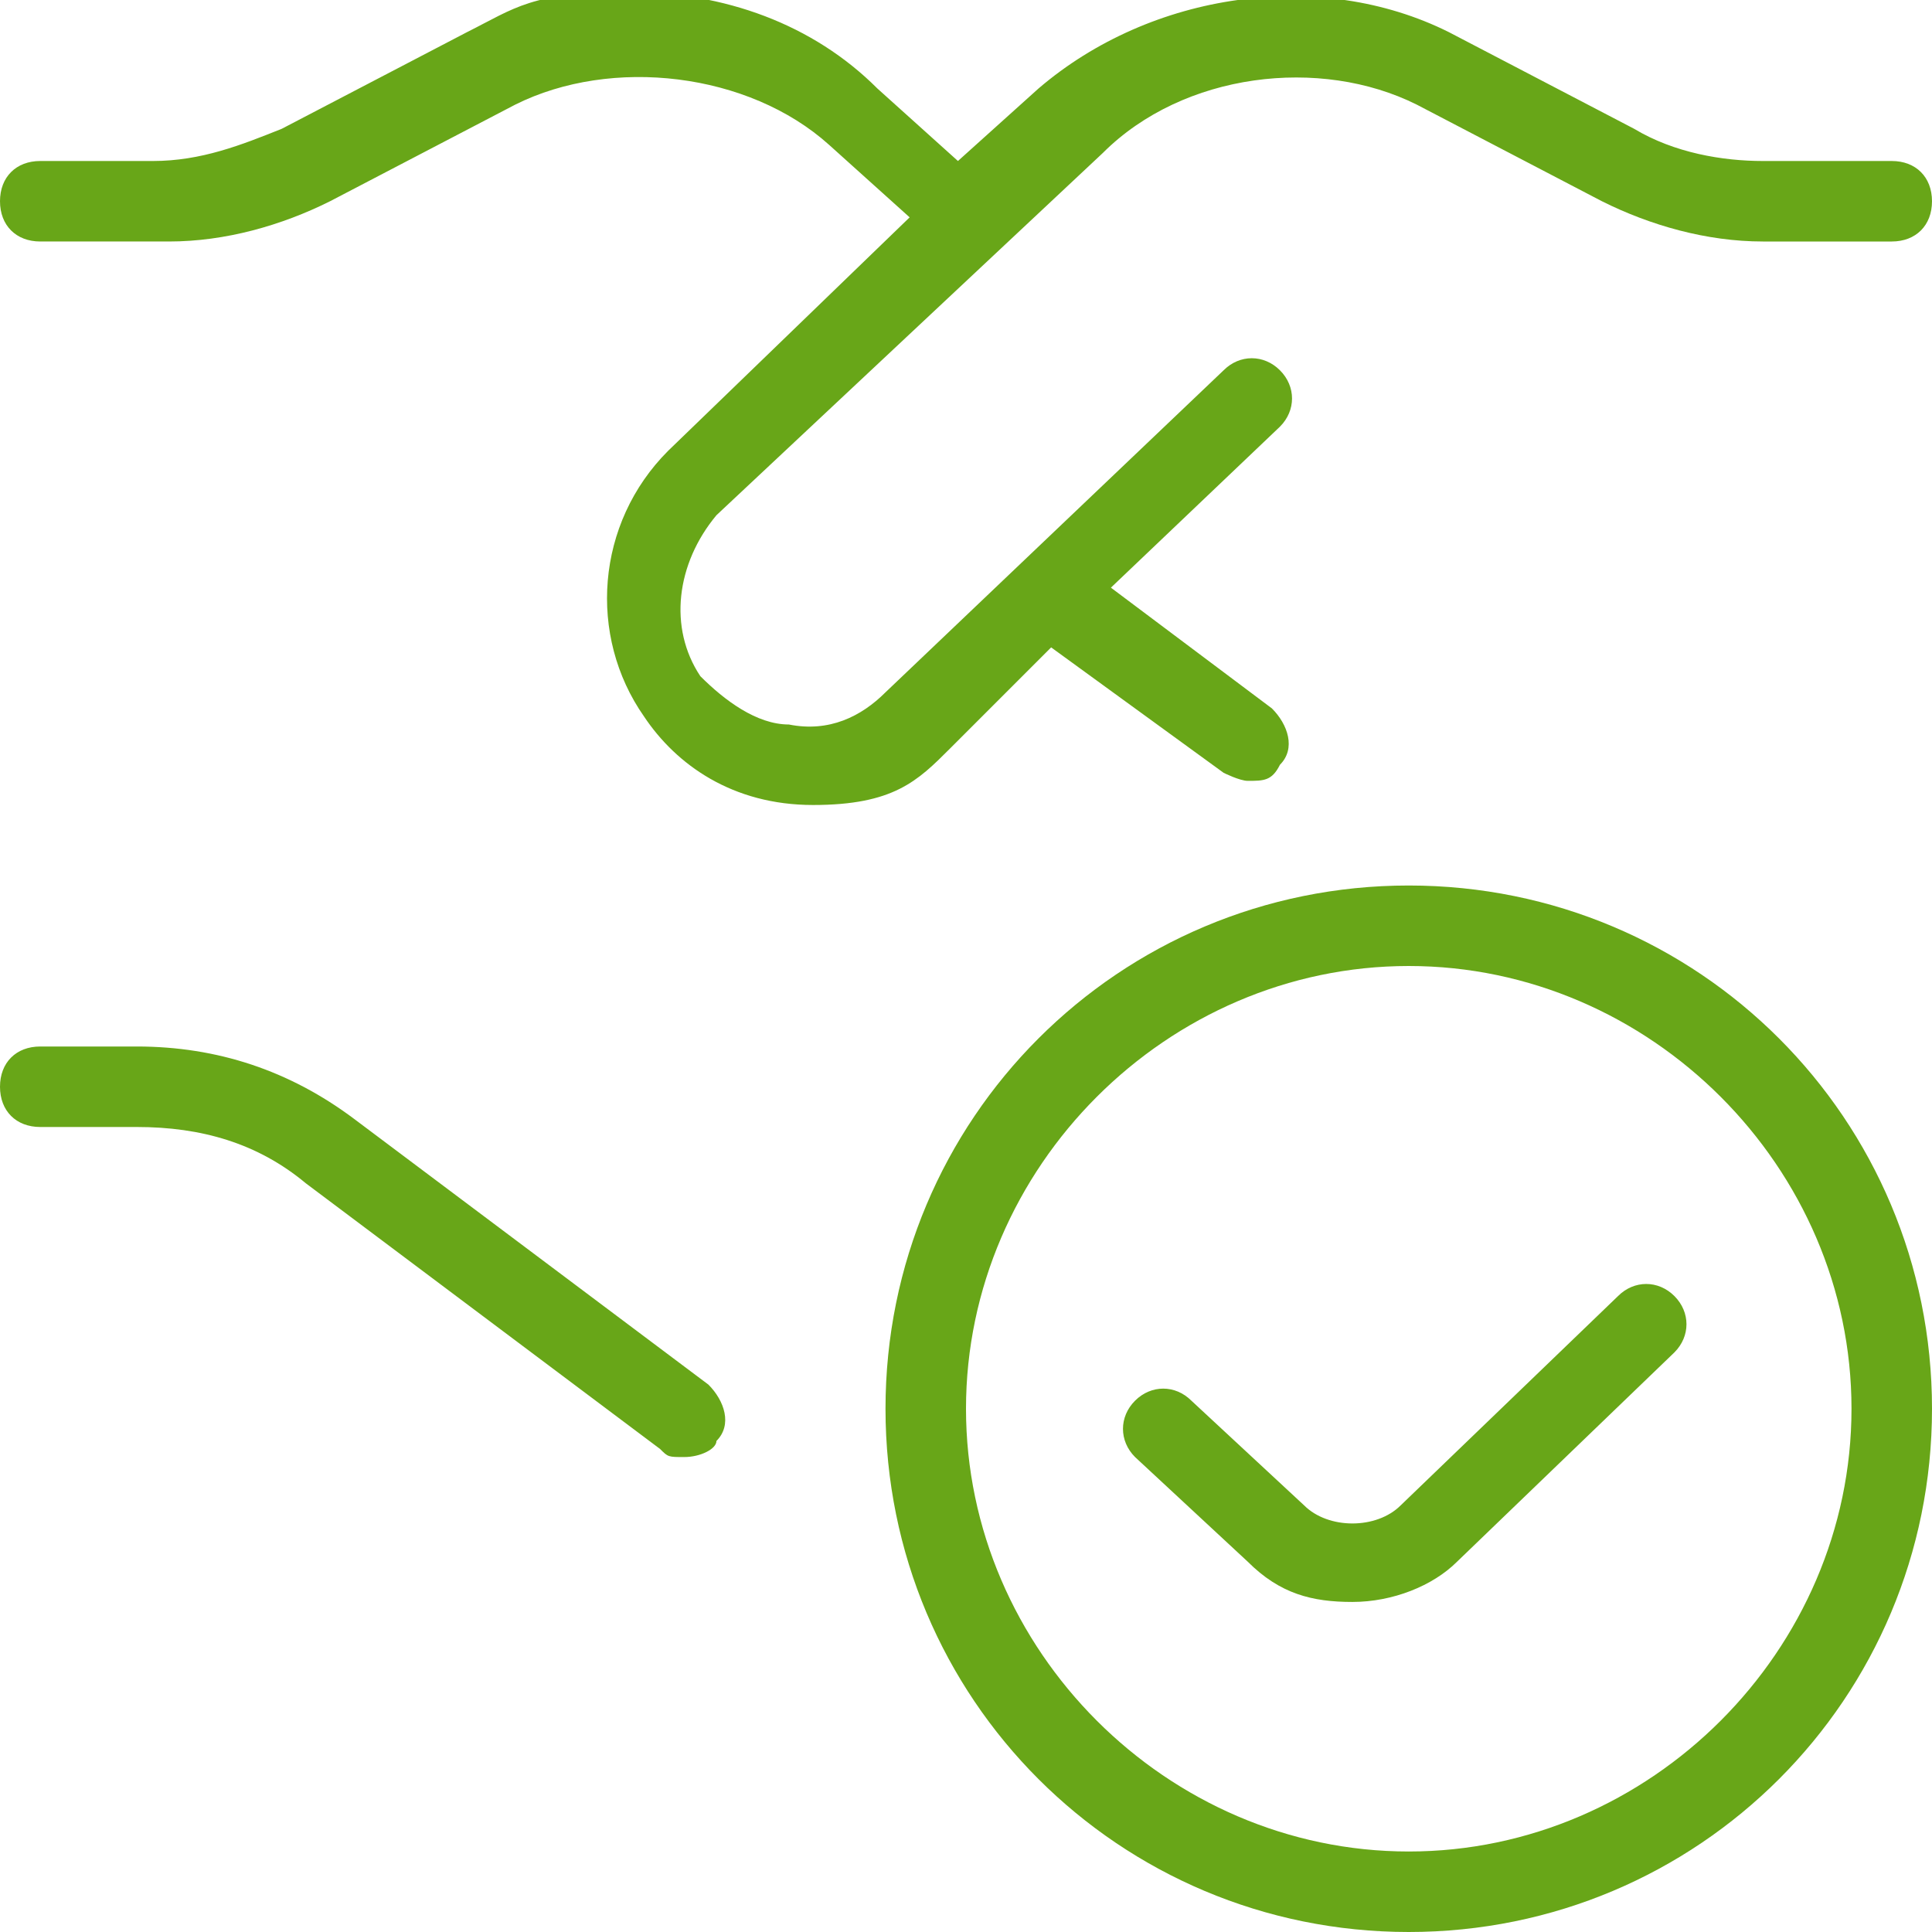
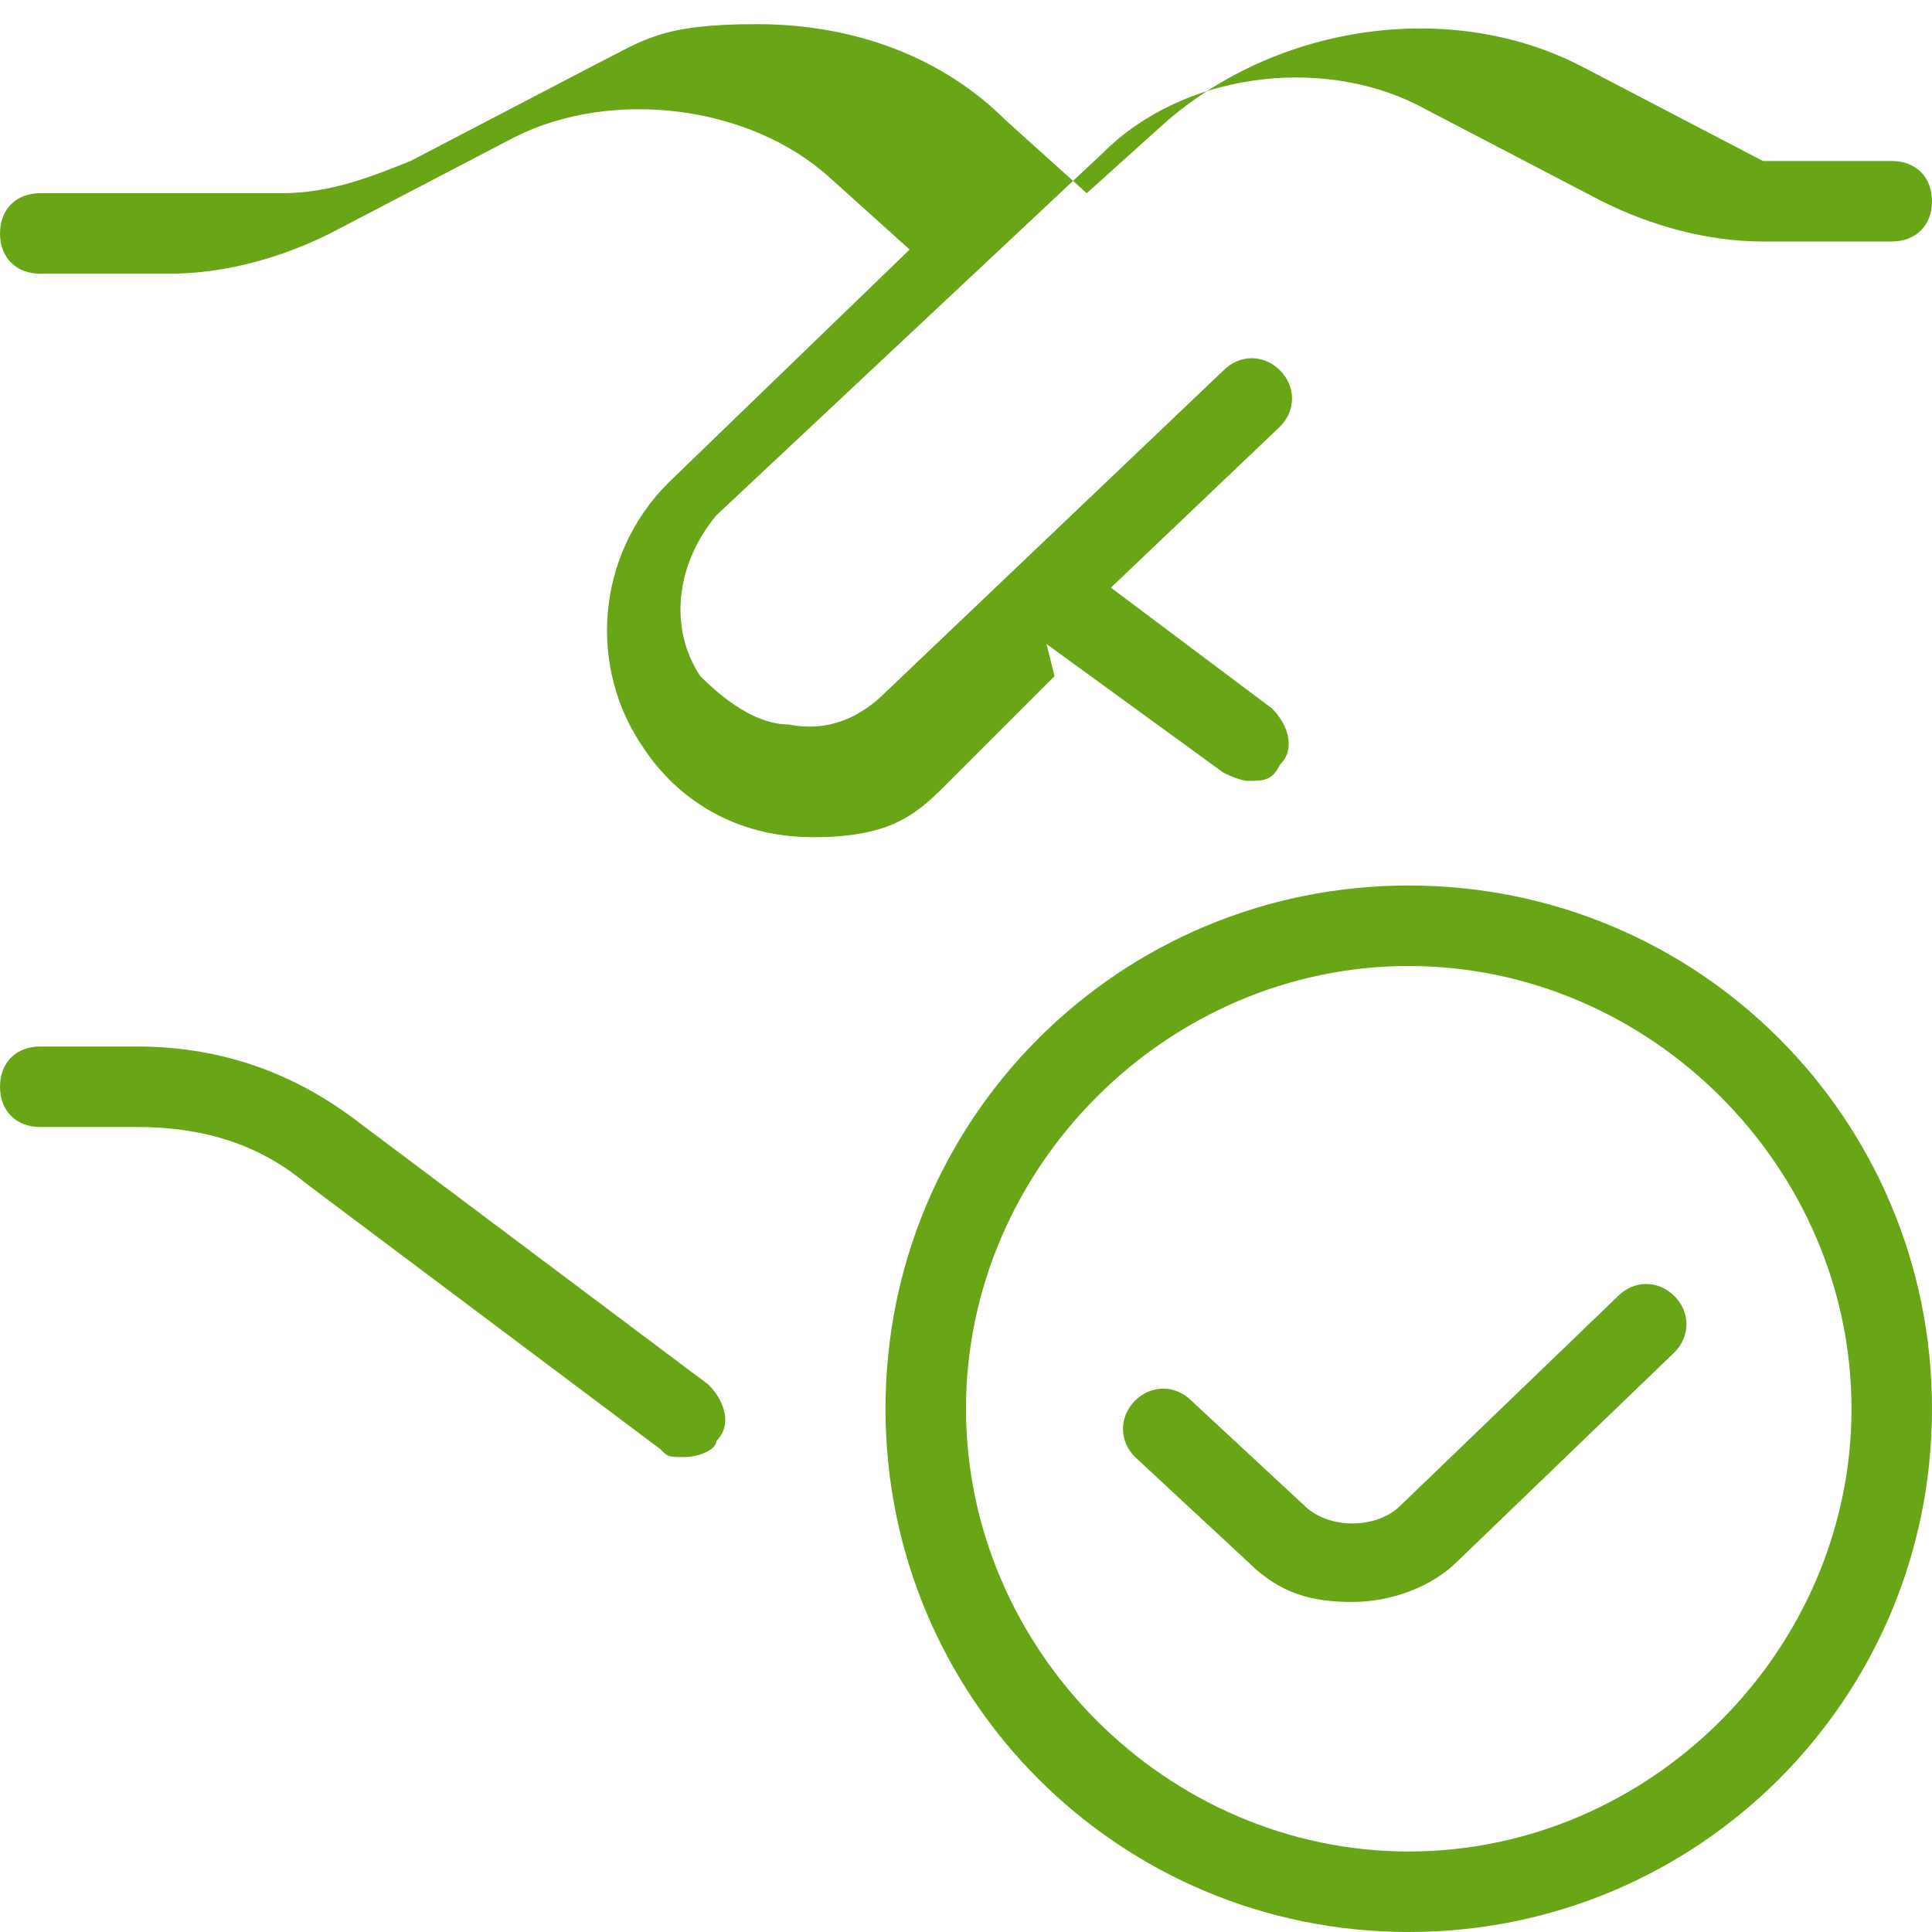
<svg xmlns="http://www.w3.org/2000/svg" id="Layer_1" data-name="Layer 1" viewBox="0 0 24 24">
  <defs>
    <style>
      .cls-1 {
        fill: #68a618;
      }
    </style>
  </defs>
-   <path class="cls-1" d="M8.8,17.2c.2.2.3.5.1.7,0,.1-.2.2-.4.2s-.2,0-.3-.1l-4.4-3.3c-.6-.5-1.3-.7-2.1-.7H.5c-.3,0-.5-.2-.5-.5s.2-.5.5-.5h1.2c1,0,1.9.3,2.7.9l4.4,3.3h0ZM10,10c0,0,0,0,0,0h0ZM13,8l2.2,1.6c0,0,.2.1.3.1.2,0,.3,0,.4-.2.2-.2.1-.5-.1-.7l-2-1.5,2.1-2c.2-.2.2-.5,0-.7s-.5-.2-.7,0l-4.2,4c-.3.3-.7.5-1.2.4-.4,0-.8-.3-1.1-.6-.4-.6-.3-1.4.2-2L13.7,1.9c1-1,2.7-1.2,3.9-.6l2.3,1.2c.6.3,1.3.5,2,.5h1.6c.3,0,.5-.2.5-.5s-.2-.5-.5-.5h-1.6c-.5,0-1.1-.1-1.6-.4l-2.3-1.2c-1.6-.8-3.7-.5-5.1.7l-1,.9-1-.9c-.8-.8-1.9-1.2-3.1-1.2s-1.4.2-2,.5l-2.3,1.2c-.5.2-1,.4-1.6.4H.5c-.3,0-.5.2-.5.5s.2.5.5.5h1.6c.7,0,1.4-.2,2-.5l2.3-1.2c1.2-.6,2.9-.4,3.9.5l1,.9-3,2.9c-.9.9-1,2.3-.3,3.3.4.6,1.1,1.1,2.1,1.1s1.3-.3,1.7-.7l1.3-1.3h0ZM20.1,16.1l-2.7,2.6c-.3.3-.9.3-1.2,0l-1.4-1.3c-.2-.2-.5-.2-.7,0-.2.2-.2.5,0,.7l1.4,1.3c.4.4.8.5,1.3.5s1-.2,1.3-.5l2.7-2.6c.2-.2.2-.5,0-.7-.2-.2-.5-.2-.7,0h0ZM24,17.5c0,3.6-2.9,6.5-6.5,6.5s-6.5-2.9-6.5-6.5,2.9-6.5,6.5-6.5,6.5,2.9,6.5,6.5ZM23,17.5c0-3-2.5-5.5-5.5-5.5s-5.5,2.5-5.5,5.5,2.5,5.5,5.5,5.5,5.5-2.5,5.5-5.5Z" />
+   <path class="cls-1" d="M8.8,17.2c.2.2.3.5.1.7,0,.1-.2.2-.4.2s-.2,0-.3-.1l-4.4-3.3c-.6-.5-1.3-.7-2.1-.7H.5c-.3,0-.5-.2-.5-.5s.2-.5.5-.5h1.2c1,0,1.9.3,2.7.9l4.4,3.3h0ZM10,10c0,0,0,0,0,0h0ZM13,8l2.2,1.6c0,0,.2.1.3.1.2,0,.3,0,.4-.2.2-.2.1-.5-.1-.7l-2-1.5,2.1-2c.2-.2.2-.5,0-.7s-.5-.2-.7,0l-4.2,4c-.3.3-.7.5-1.2.4-.4,0-.8-.3-1.1-.6-.4-.6-.3-1.4.2-2L13.7,1.9c1-1,2.7-1.2,3.9-.6l2.3,1.2c.6.3,1.3.5,2,.5h1.6c.3,0,.5-.2.5-.5s-.2-.5-.5-.5h-1.6l-2.3-1.2c-1.6-.8-3.7-.5-5.1.7l-1,.9-1-.9c-.8-.8-1.9-1.2-3.1-1.2s-1.4.2-2,.5l-2.3,1.2c-.5.2-1,.4-1.6.4H.5c-.3,0-.5.2-.5.5s.2.5.5.5h1.6c.7,0,1.4-.2,2-.5l2.3-1.2c1.2-.6,2.9-.4,3.9.5l1,.9-3,2.9c-.9.9-1,2.3-.3,3.3.4.6,1.1,1.1,2.1,1.1s1.3-.3,1.7-.7l1.3-1.3h0ZM20.1,16.1l-2.7,2.6c-.3.3-.9.3-1.2,0l-1.4-1.3c-.2-.2-.5-.2-.7,0-.2.2-.2.5,0,.7l1.4,1.3c.4.4.8.5,1.3.5s1-.2,1.3-.5l2.7-2.6c.2-.2.2-.5,0-.7-.2-.2-.5-.2-.7,0h0ZM24,17.5c0,3.6-2.9,6.5-6.5,6.5s-6.5-2.9-6.5-6.5,2.9-6.5,6.5-6.5,6.5,2.9,6.5,6.5ZM23,17.5c0-3-2.5-5.5-5.5-5.5s-5.5,2.5-5.5,5.5,2.5,5.5,5.5,5.5,5.5-2.5,5.5-5.5Z" />
</svg>